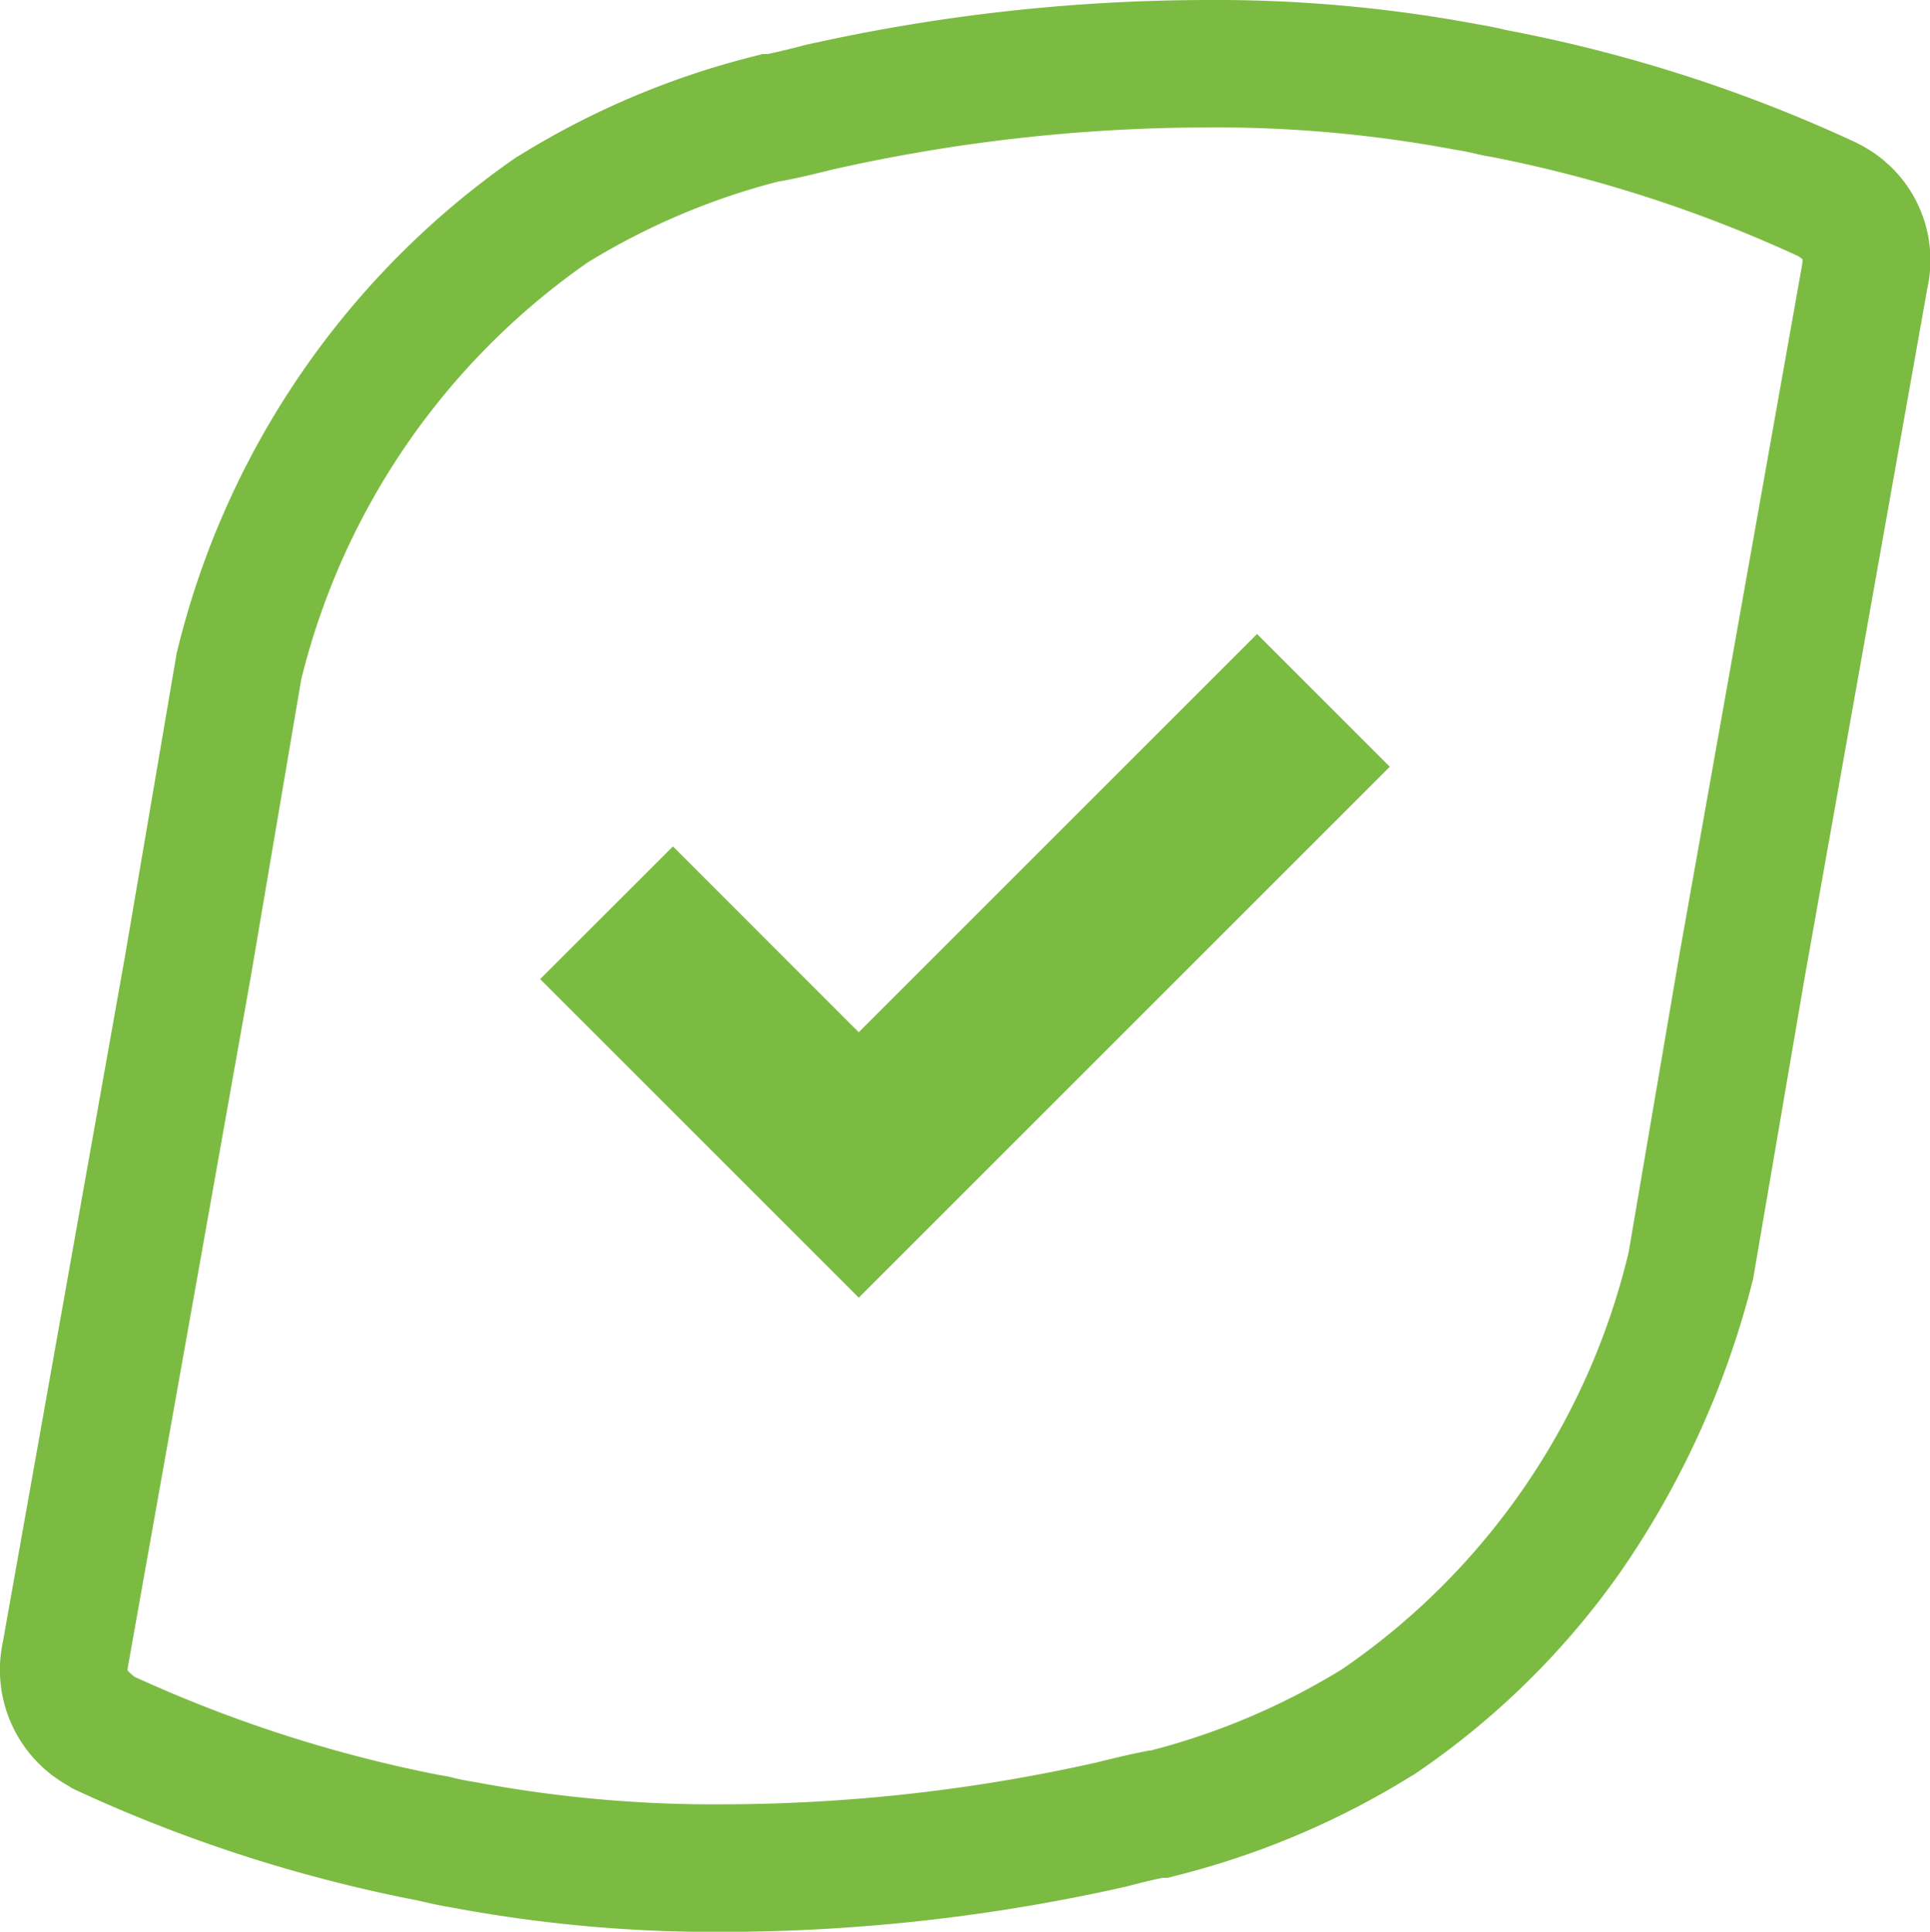
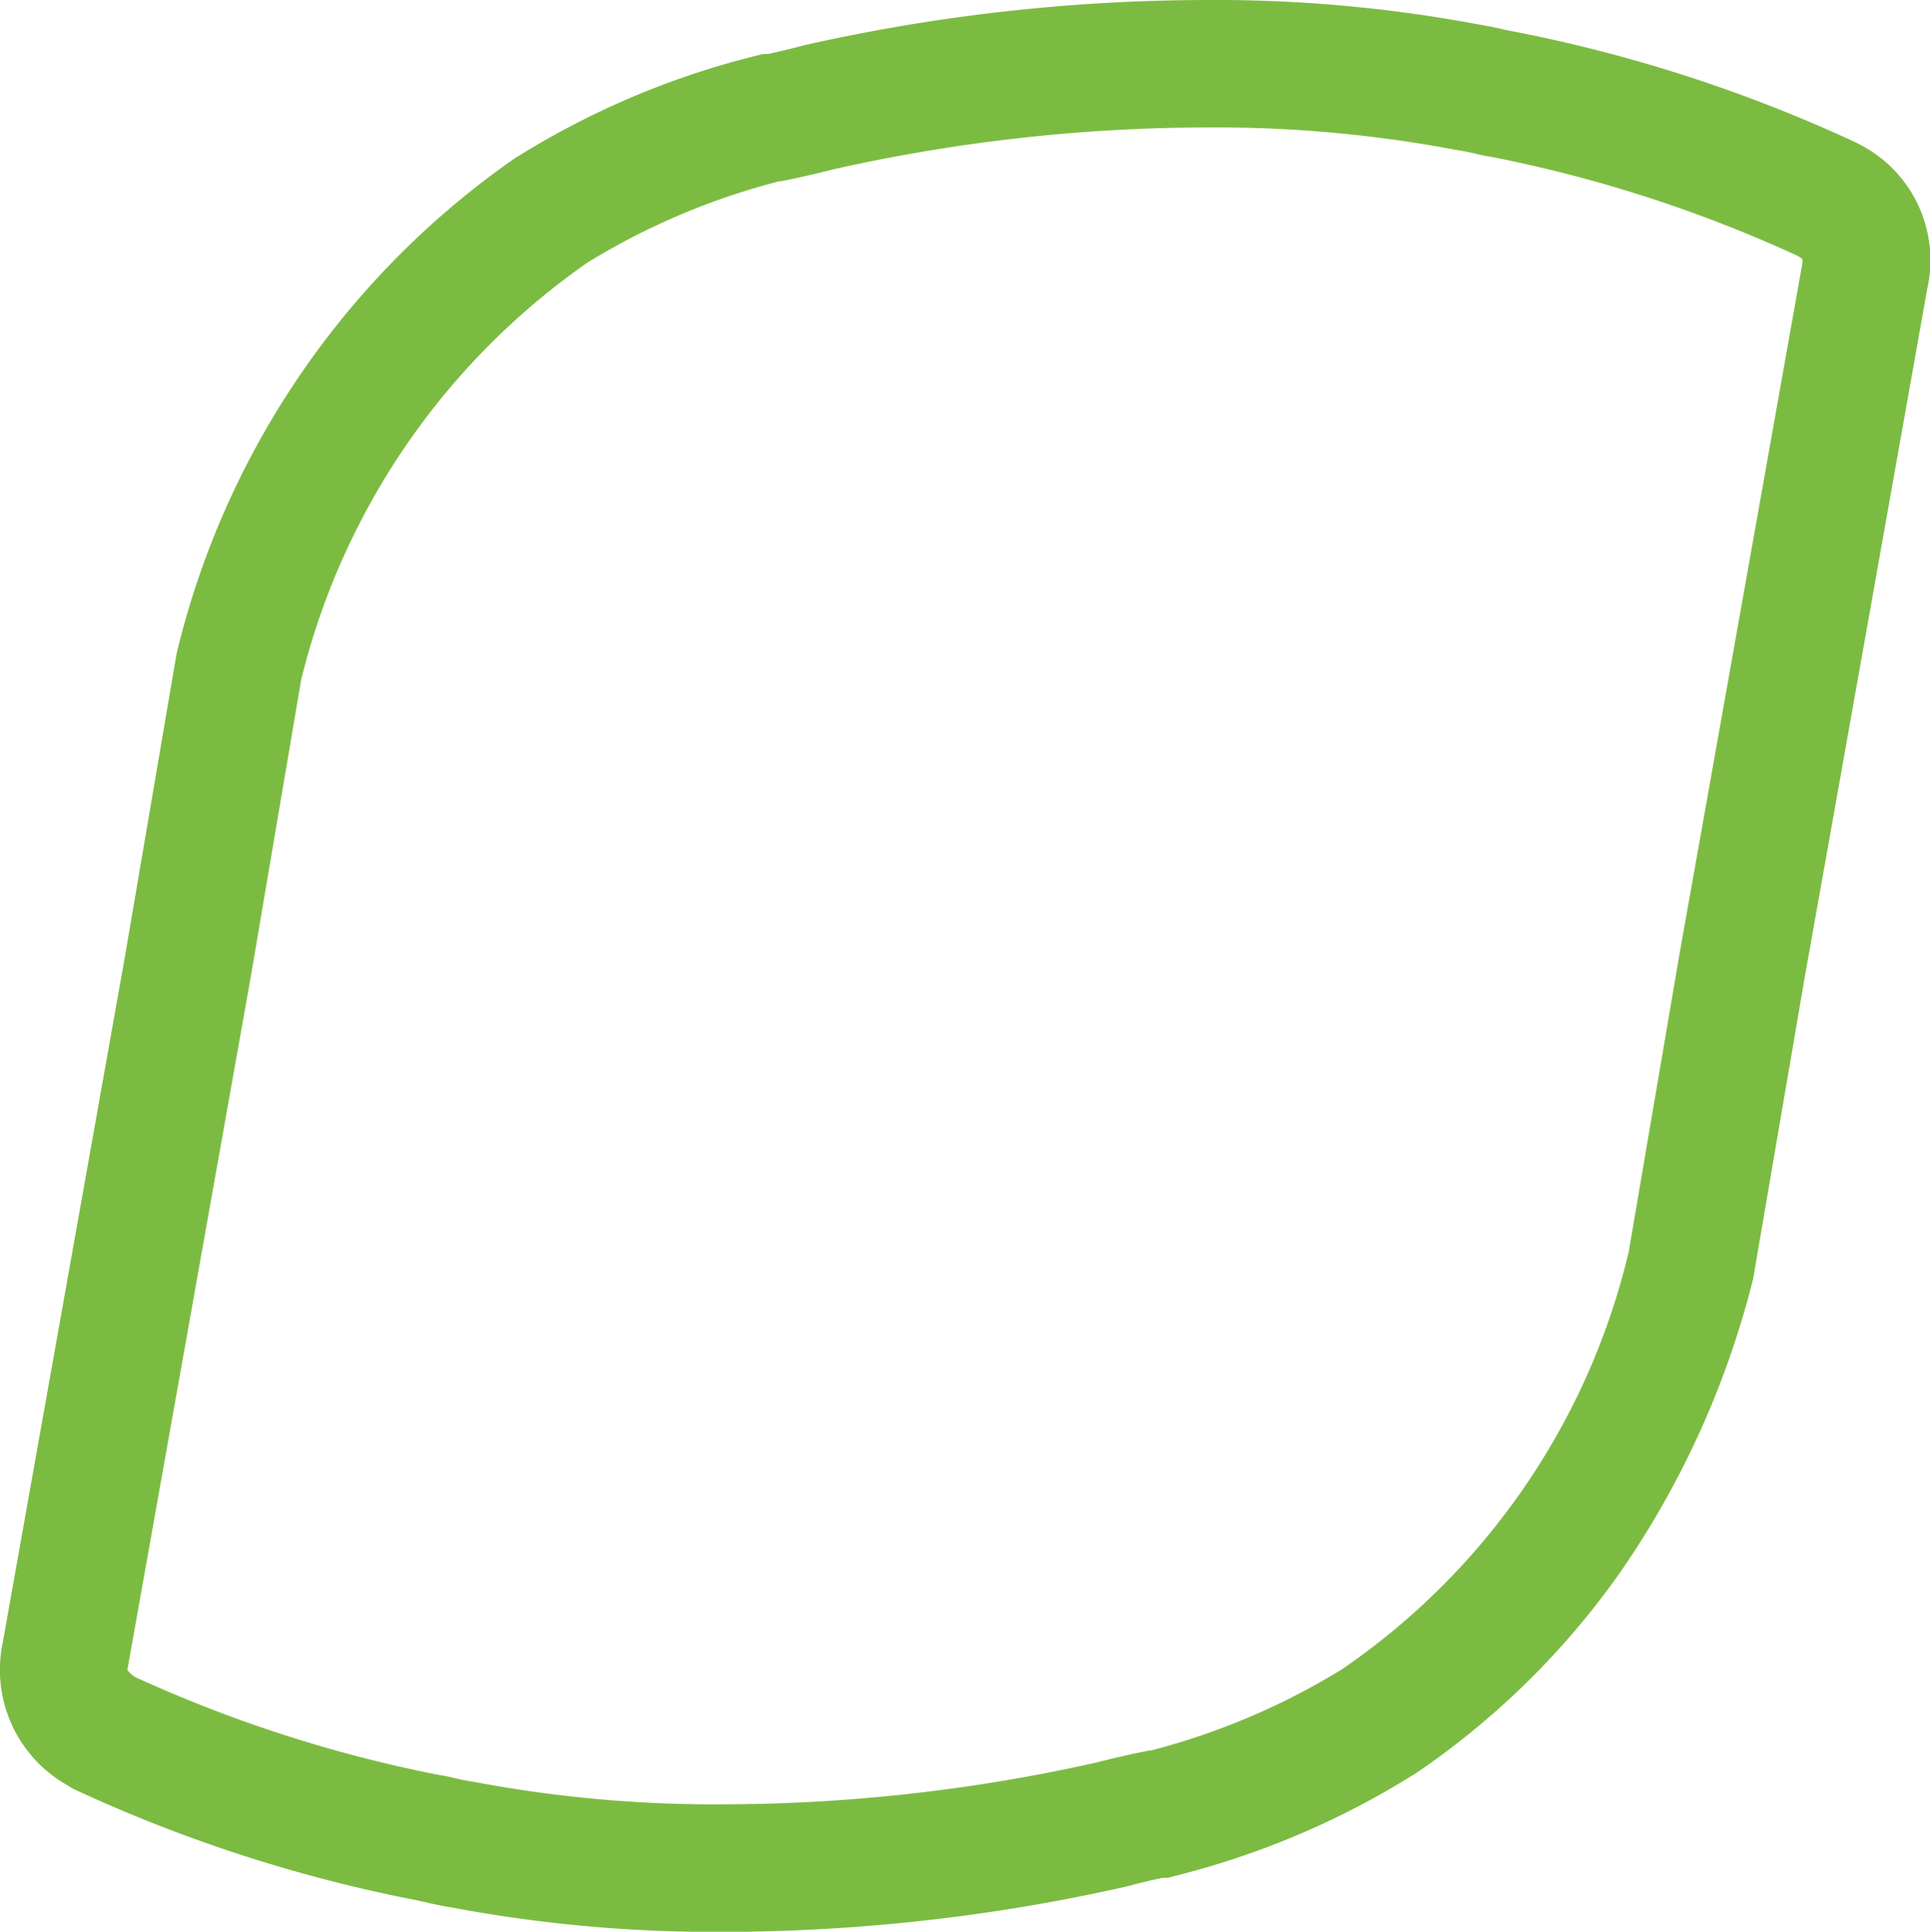
<svg xmlns="http://www.w3.org/2000/svg" width="45.469" height="45.517" viewBox="0 0 45.469 45.517">
  <g id="Group_9822" data-name="Group 9822" transform="translate(1.5 1.5)">
    <path id="Path_188" data-name="Path 188" d="M26.849-1.481h0a33.535,33.535,0,0,1,6.407.571c.307.052.532.1.669.136h.007l.142.028a35,35,0,0,1,8.052,2.6l.049.023.048.026a3.065,3.065,0,0,1,1.631,3.421h0L42.169,14.8l-1.2,6.739L39.751,28.66l-.017.064a21.145,21.145,0,0,1-3.1,6.824,18.8,18.8,0,0,1-4.895,4.8l-.007,0a19.486,19.486,0,0,1-5.588,2.37l-.188.049h-.122c-.3.064-.561.128-.831.2l-.037.009a43.414,43.414,0,0,1-9.445,1.064,33.532,33.532,0,0,1-6.407-.571c-.307-.052-.533-.1-.669-.136H8.436L8.294,43.3A35,35,0,0,1,.241,40.7l-.1-.049-.1-.064a3.122,3.122,0,0,1-1.525-3.371L.2,27.759,1.4,21.02l1.215-7.127.018-.067a19.857,19.857,0,0,1,8-11.615l.007,0a19.487,19.487,0,0,1,5.588-2.37l.188-.049h.122c.3-.064.561-.128.832-.2L17.4-.416A43.413,43.413,0,0,1,26.849-1.481ZM33.57,2.212a3.233,3.233,0,0,1-.324-.064c-.126-.029-.282-.066-.508-.1l-.048-.009a30.4,30.4,0,0,0-5.841-.517h0a40.4,40.4,0,0,0-8.771.988c-.327.082-.666.166-1.095.252l-.146.029h-.031A16.423,16.423,0,0,0,12.3,4.7a16.886,16.886,0,0,0-6.754,9.832L4.357,21.542l-1.2,6.744-1.692,9.5a.514.514,0,0,0-.011.089.851.851,0,0,0,.172.157A32,32,0,0,0,8.8,40.344a3.234,3.234,0,0,1,.324.064c.126.029.282.066.508.1l.048.009a30.4,30.4,0,0,0,5.842.517,40.406,40.406,0,0,0,8.772-.988c.327-.082.667-.166,1.095-.252l.146-.029h.031a16.427,16.427,0,0,0,4.5-1.913,16.553,16.553,0,0,0,6.754-9.83l1.195-7.01,1.2-6.744L40.9,4.793a.805.805,0,0,0,.016-.165.759.759,0,0,0-.112-.079A32,32,0,0,0,33.57,2.212Z" transform="translate(0.05 -0.019)" fill="#7cbb42" />
-     <path id="Icon_metro-checkmark" data-name="Icon metro-checkmark" d="M19.461,5.784l-9.384,9.384L5.7,10.789,2.571,13.916l7.507,7.507L22.589,8.912Z" transform="translate(8.654 7.655)" fill="#7cbb42" />
  </g>
</svg>